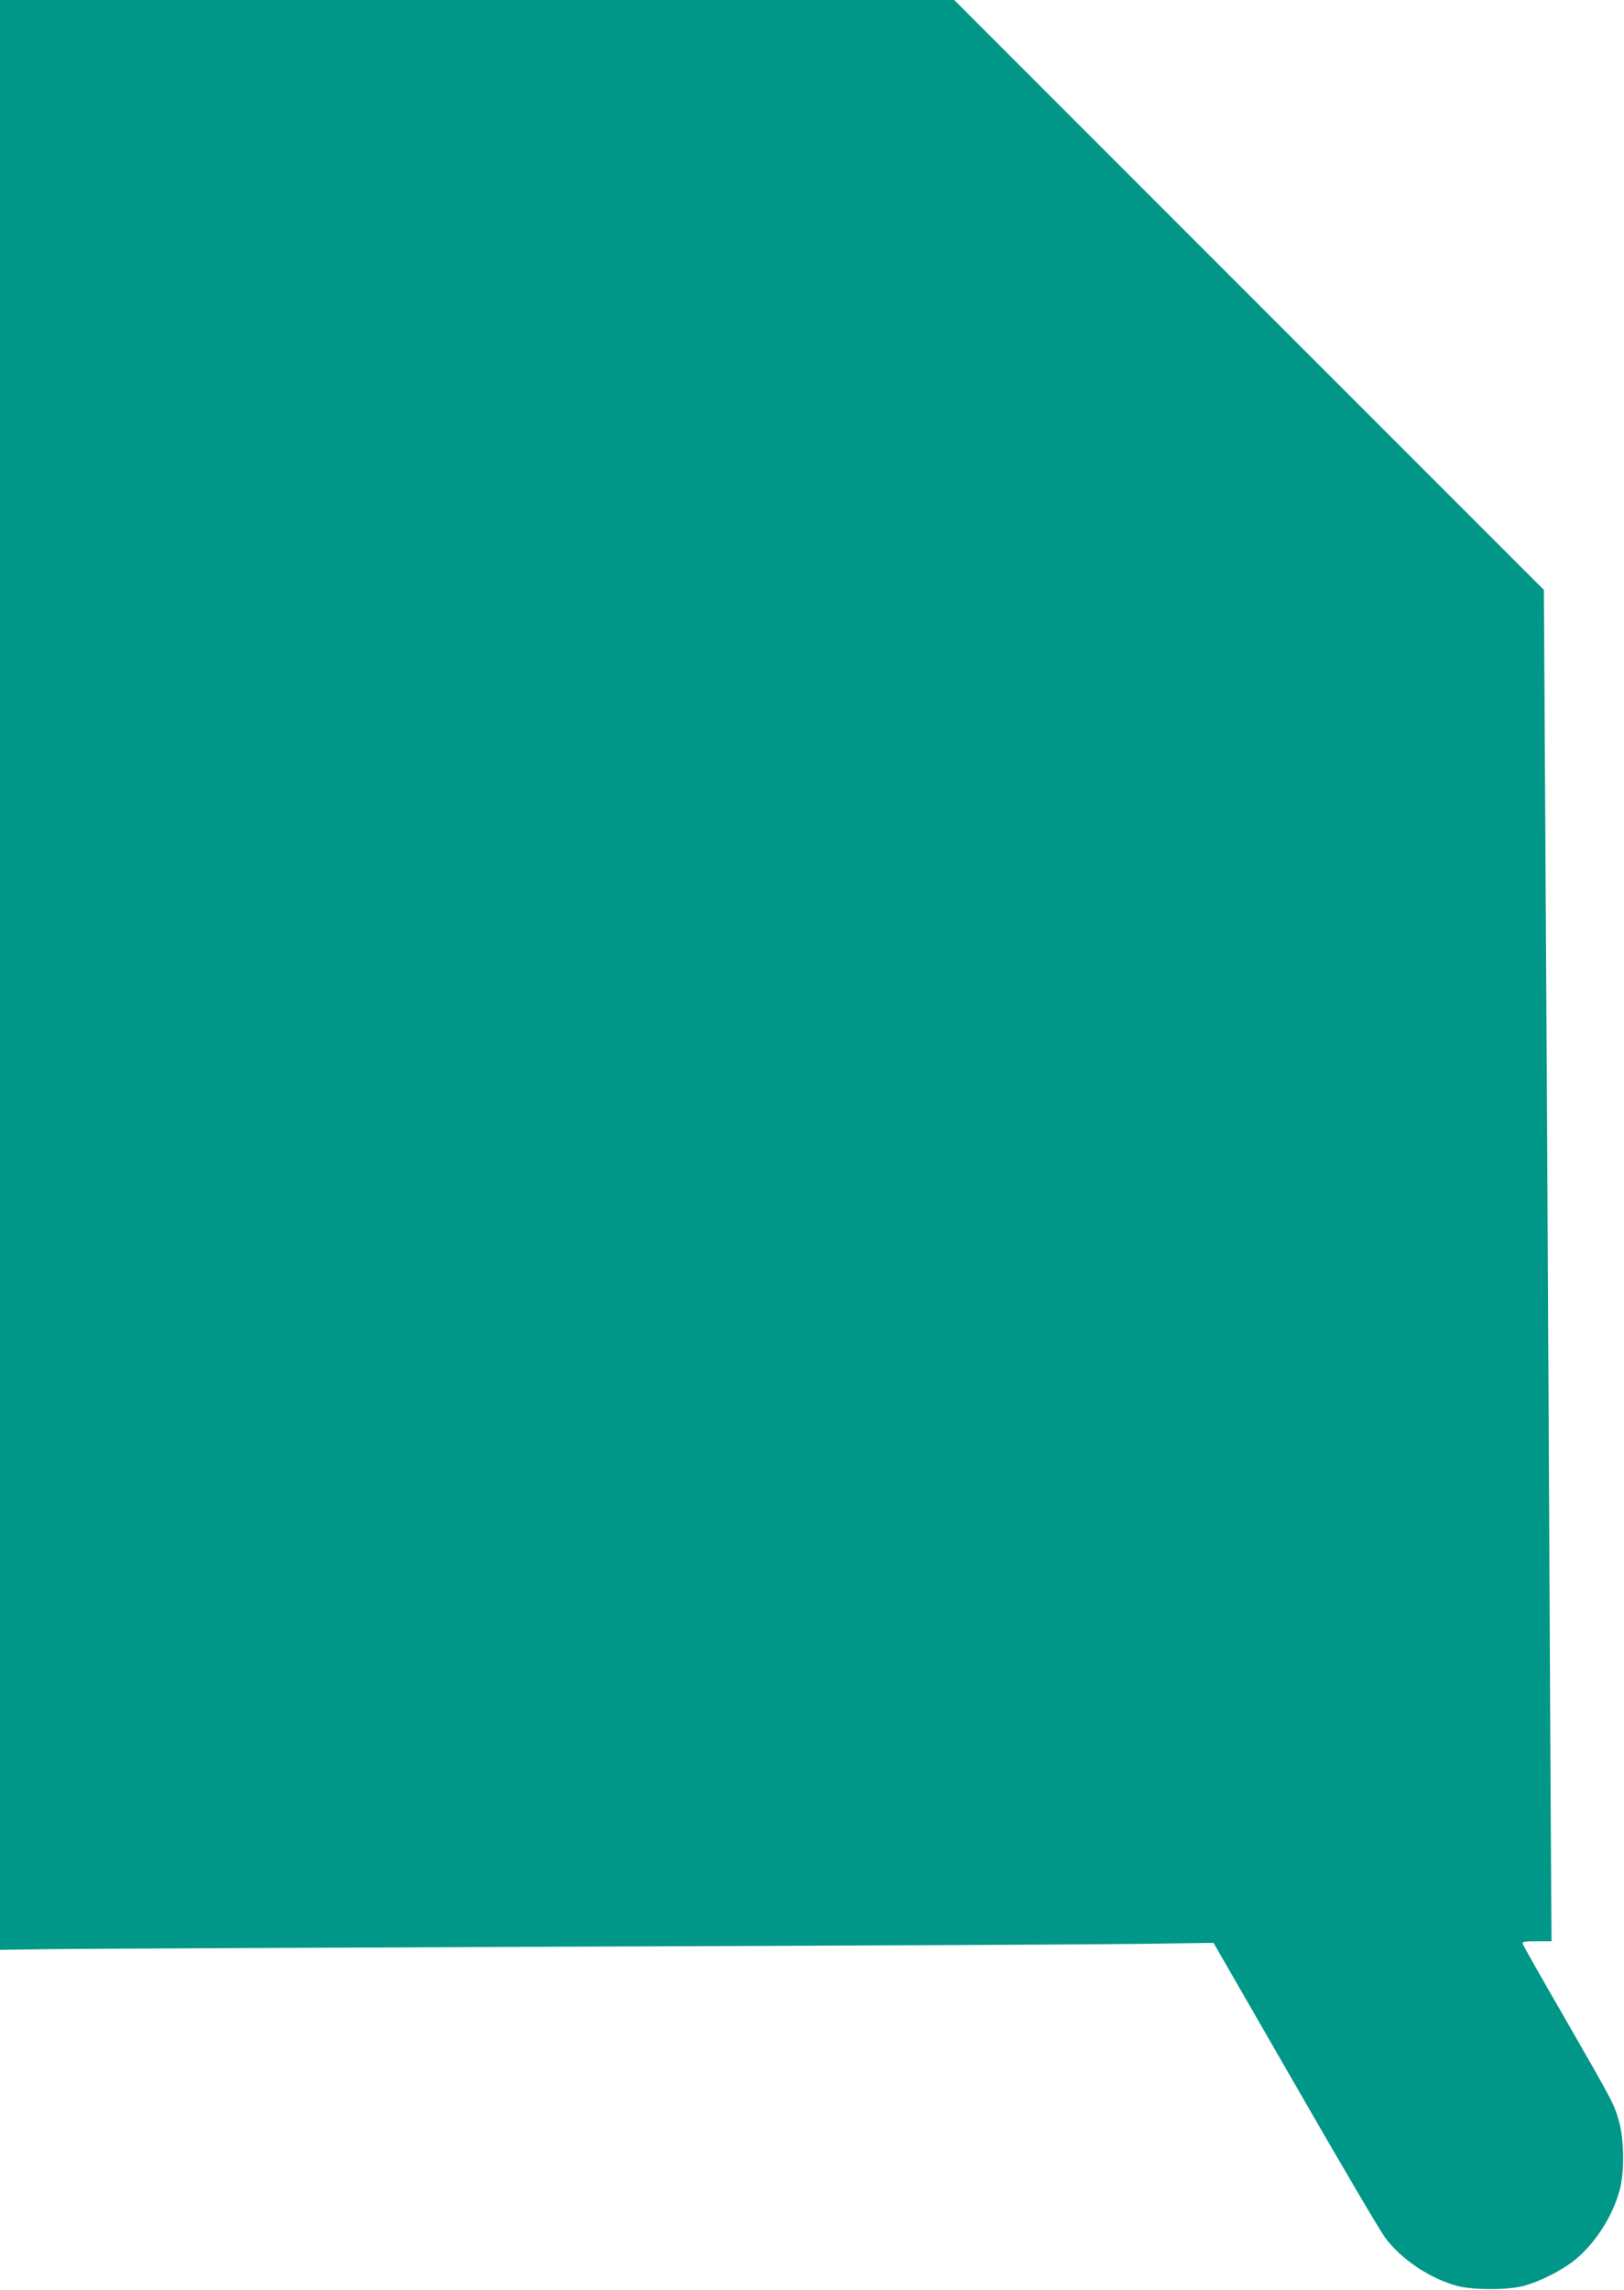
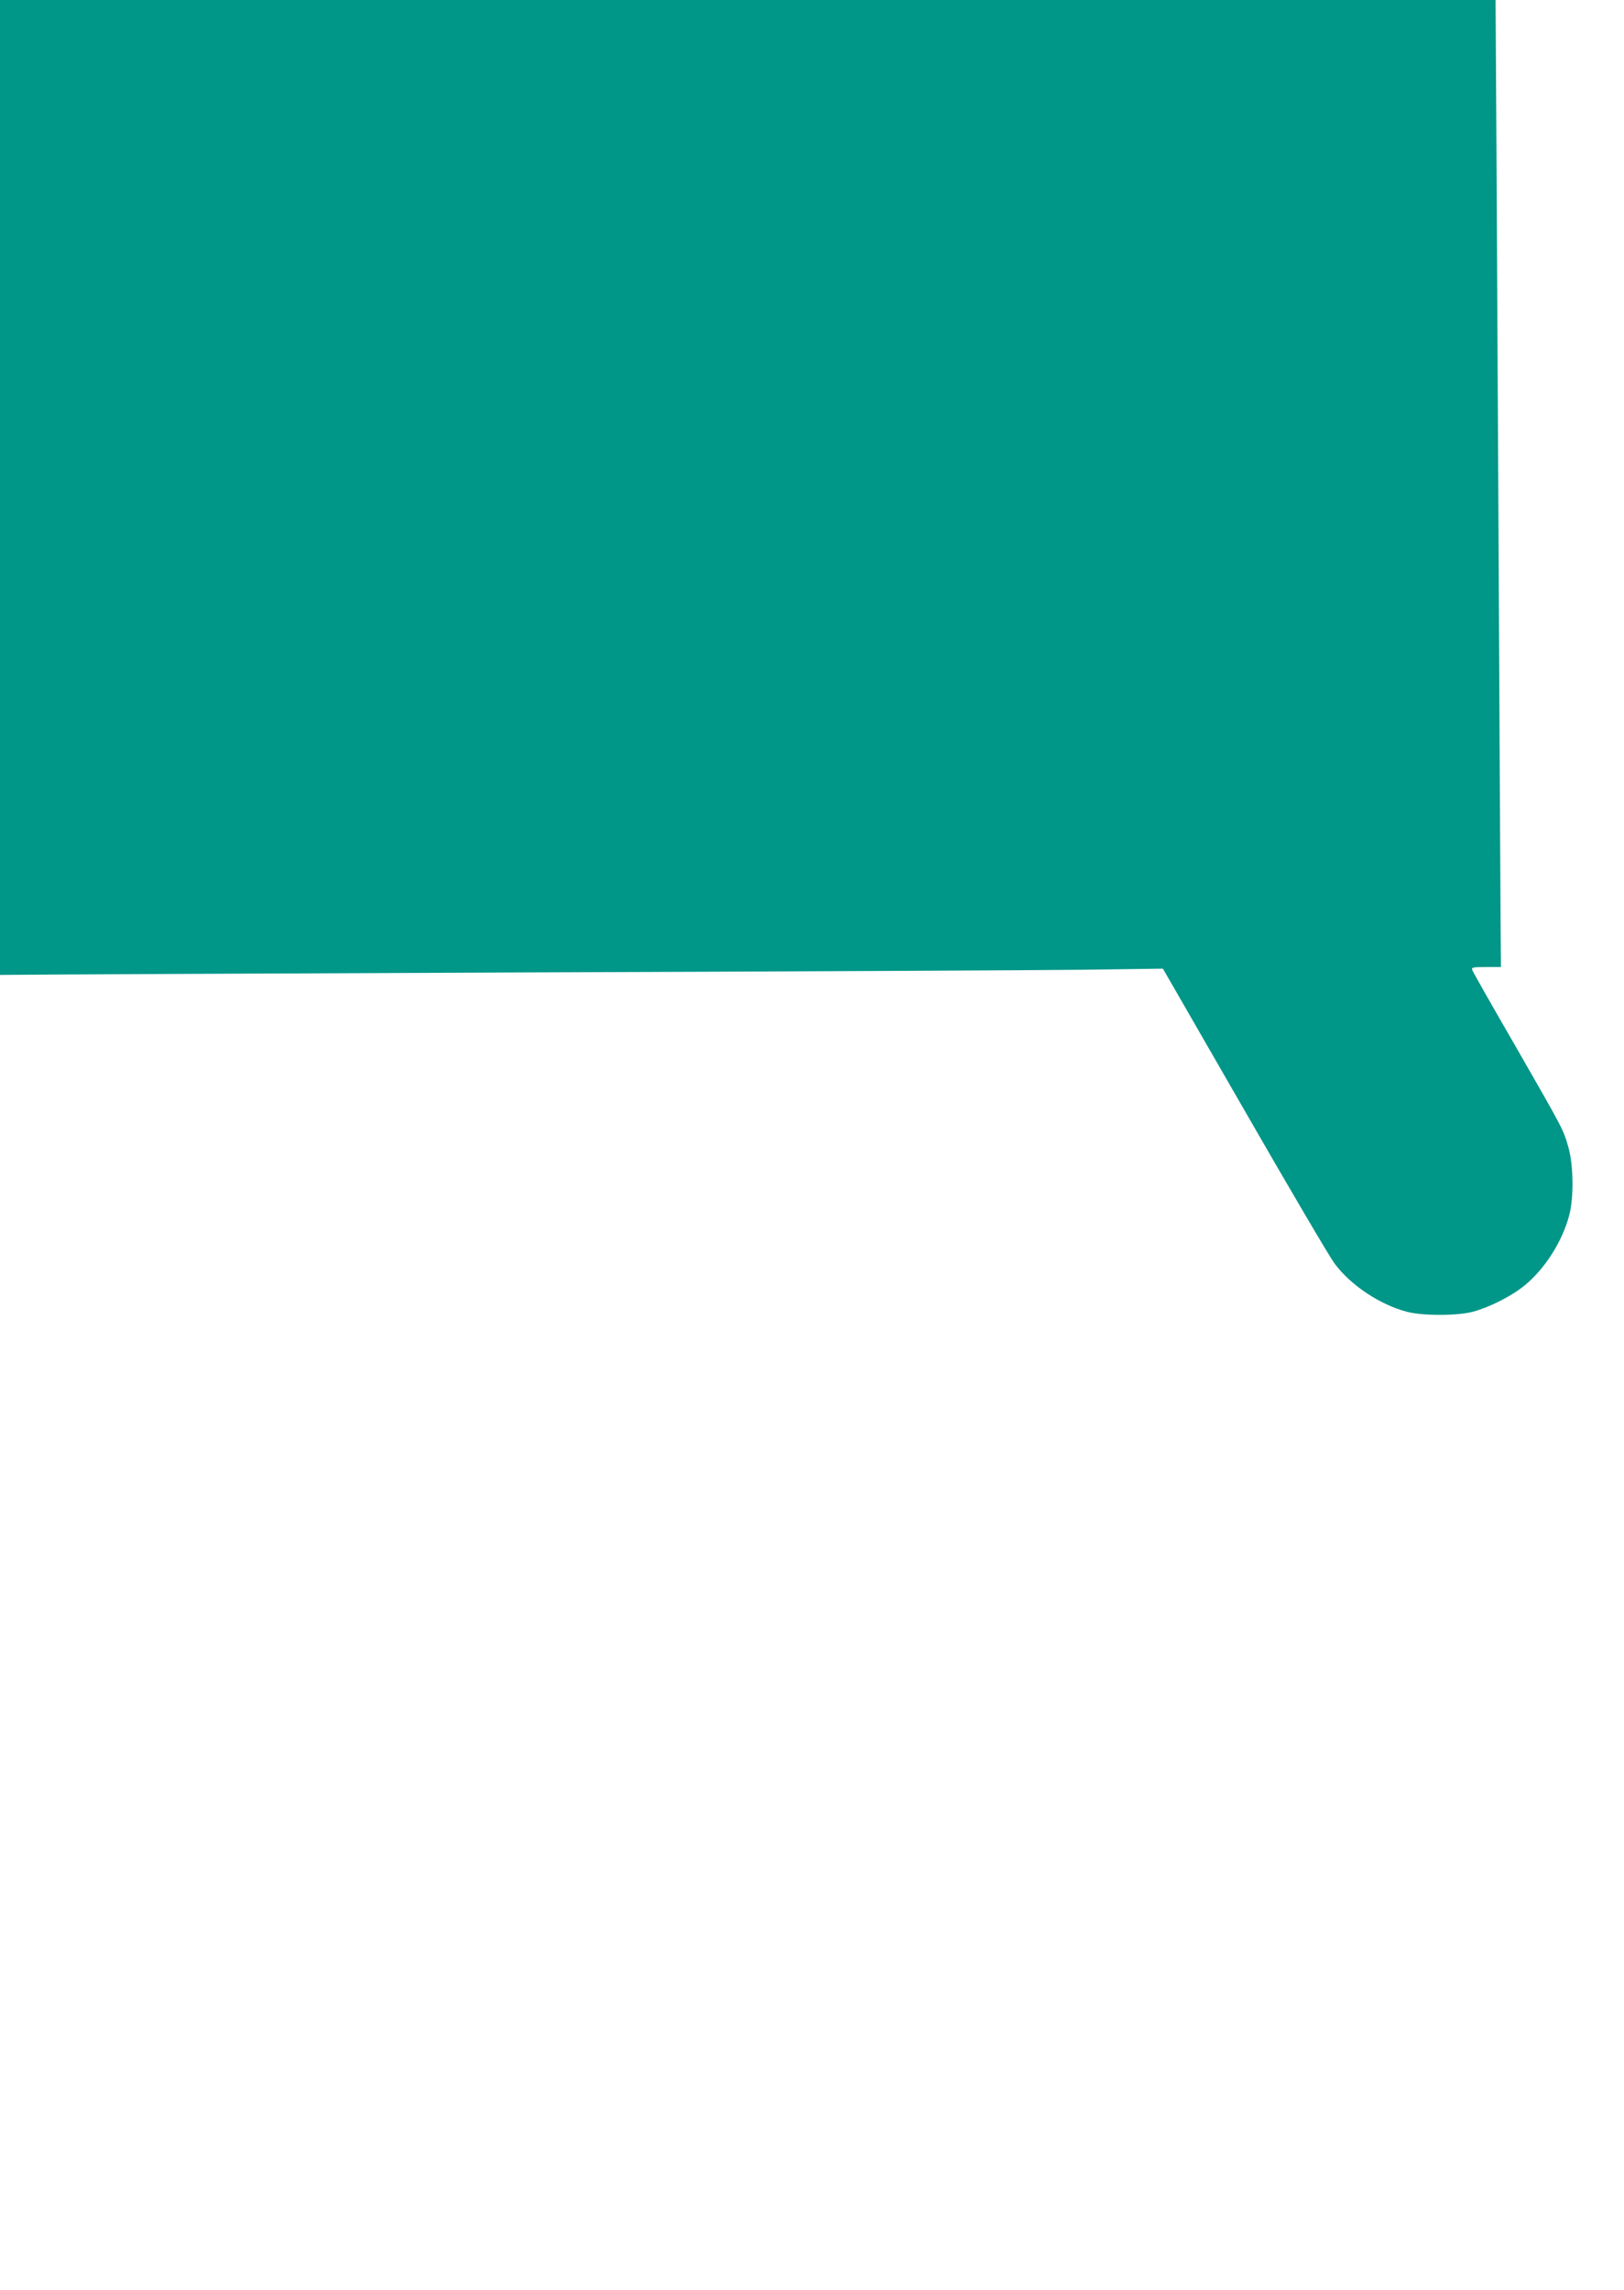
<svg xmlns="http://www.w3.org/2000/svg" version="1.0" width="908pt" height="1280pt" viewBox="0 0 908 1280" preserveAspectRatio="xMidYMid meet">
  <g transform="translate(0,1280) scale(0.1,-0.1)" fill="#009688" stroke="none">
-     <path d="M0 7351 l0 -5449 283 4 c155 2 1481 8 2947 14 1466 5 2865 12 3110 15 l445 6 455 -790 c250 -435 477 -821 504 -857 91 -123 254 -231 406 -271 89 -23 282 -23 370 1 92 25 215 87 288 147 112 92 209 243 248 389 27 98 25 282 -4 383 -29 101 -25 93 -297 567 -129 223 -237 413 -240 423 -6 15 1 17 76 17 l84 0 -2 252 c-1 139 -7 1234 -13 2433 -6 1199 -15 2785 -20 3524 l-8 1344 -1649 1649 -1648 1648 -2667 0 -2668 0 0 -5449z" />
+     <path d="M0 7351 c155 2 1481 8 2947 14 1466 5 2865 12 3110 15 l445 6 455 -790 c250 -435 477 -821 504 -857 91 -123 254 -231 406 -271 89 -23 282 -23 370 1 92 25 215 87 288 147 112 92 209 243 248 389 27 98 25 282 -4 383 -29 101 -25 93 -297 567 -129 223 -237 413 -240 423 -6 15 1 17 76 17 l84 0 -2 252 c-1 139 -7 1234 -13 2433 -6 1199 -15 2785 -20 3524 l-8 1344 -1649 1649 -1648 1648 -2667 0 -2668 0 0 -5449z" />
  </g>
</svg>